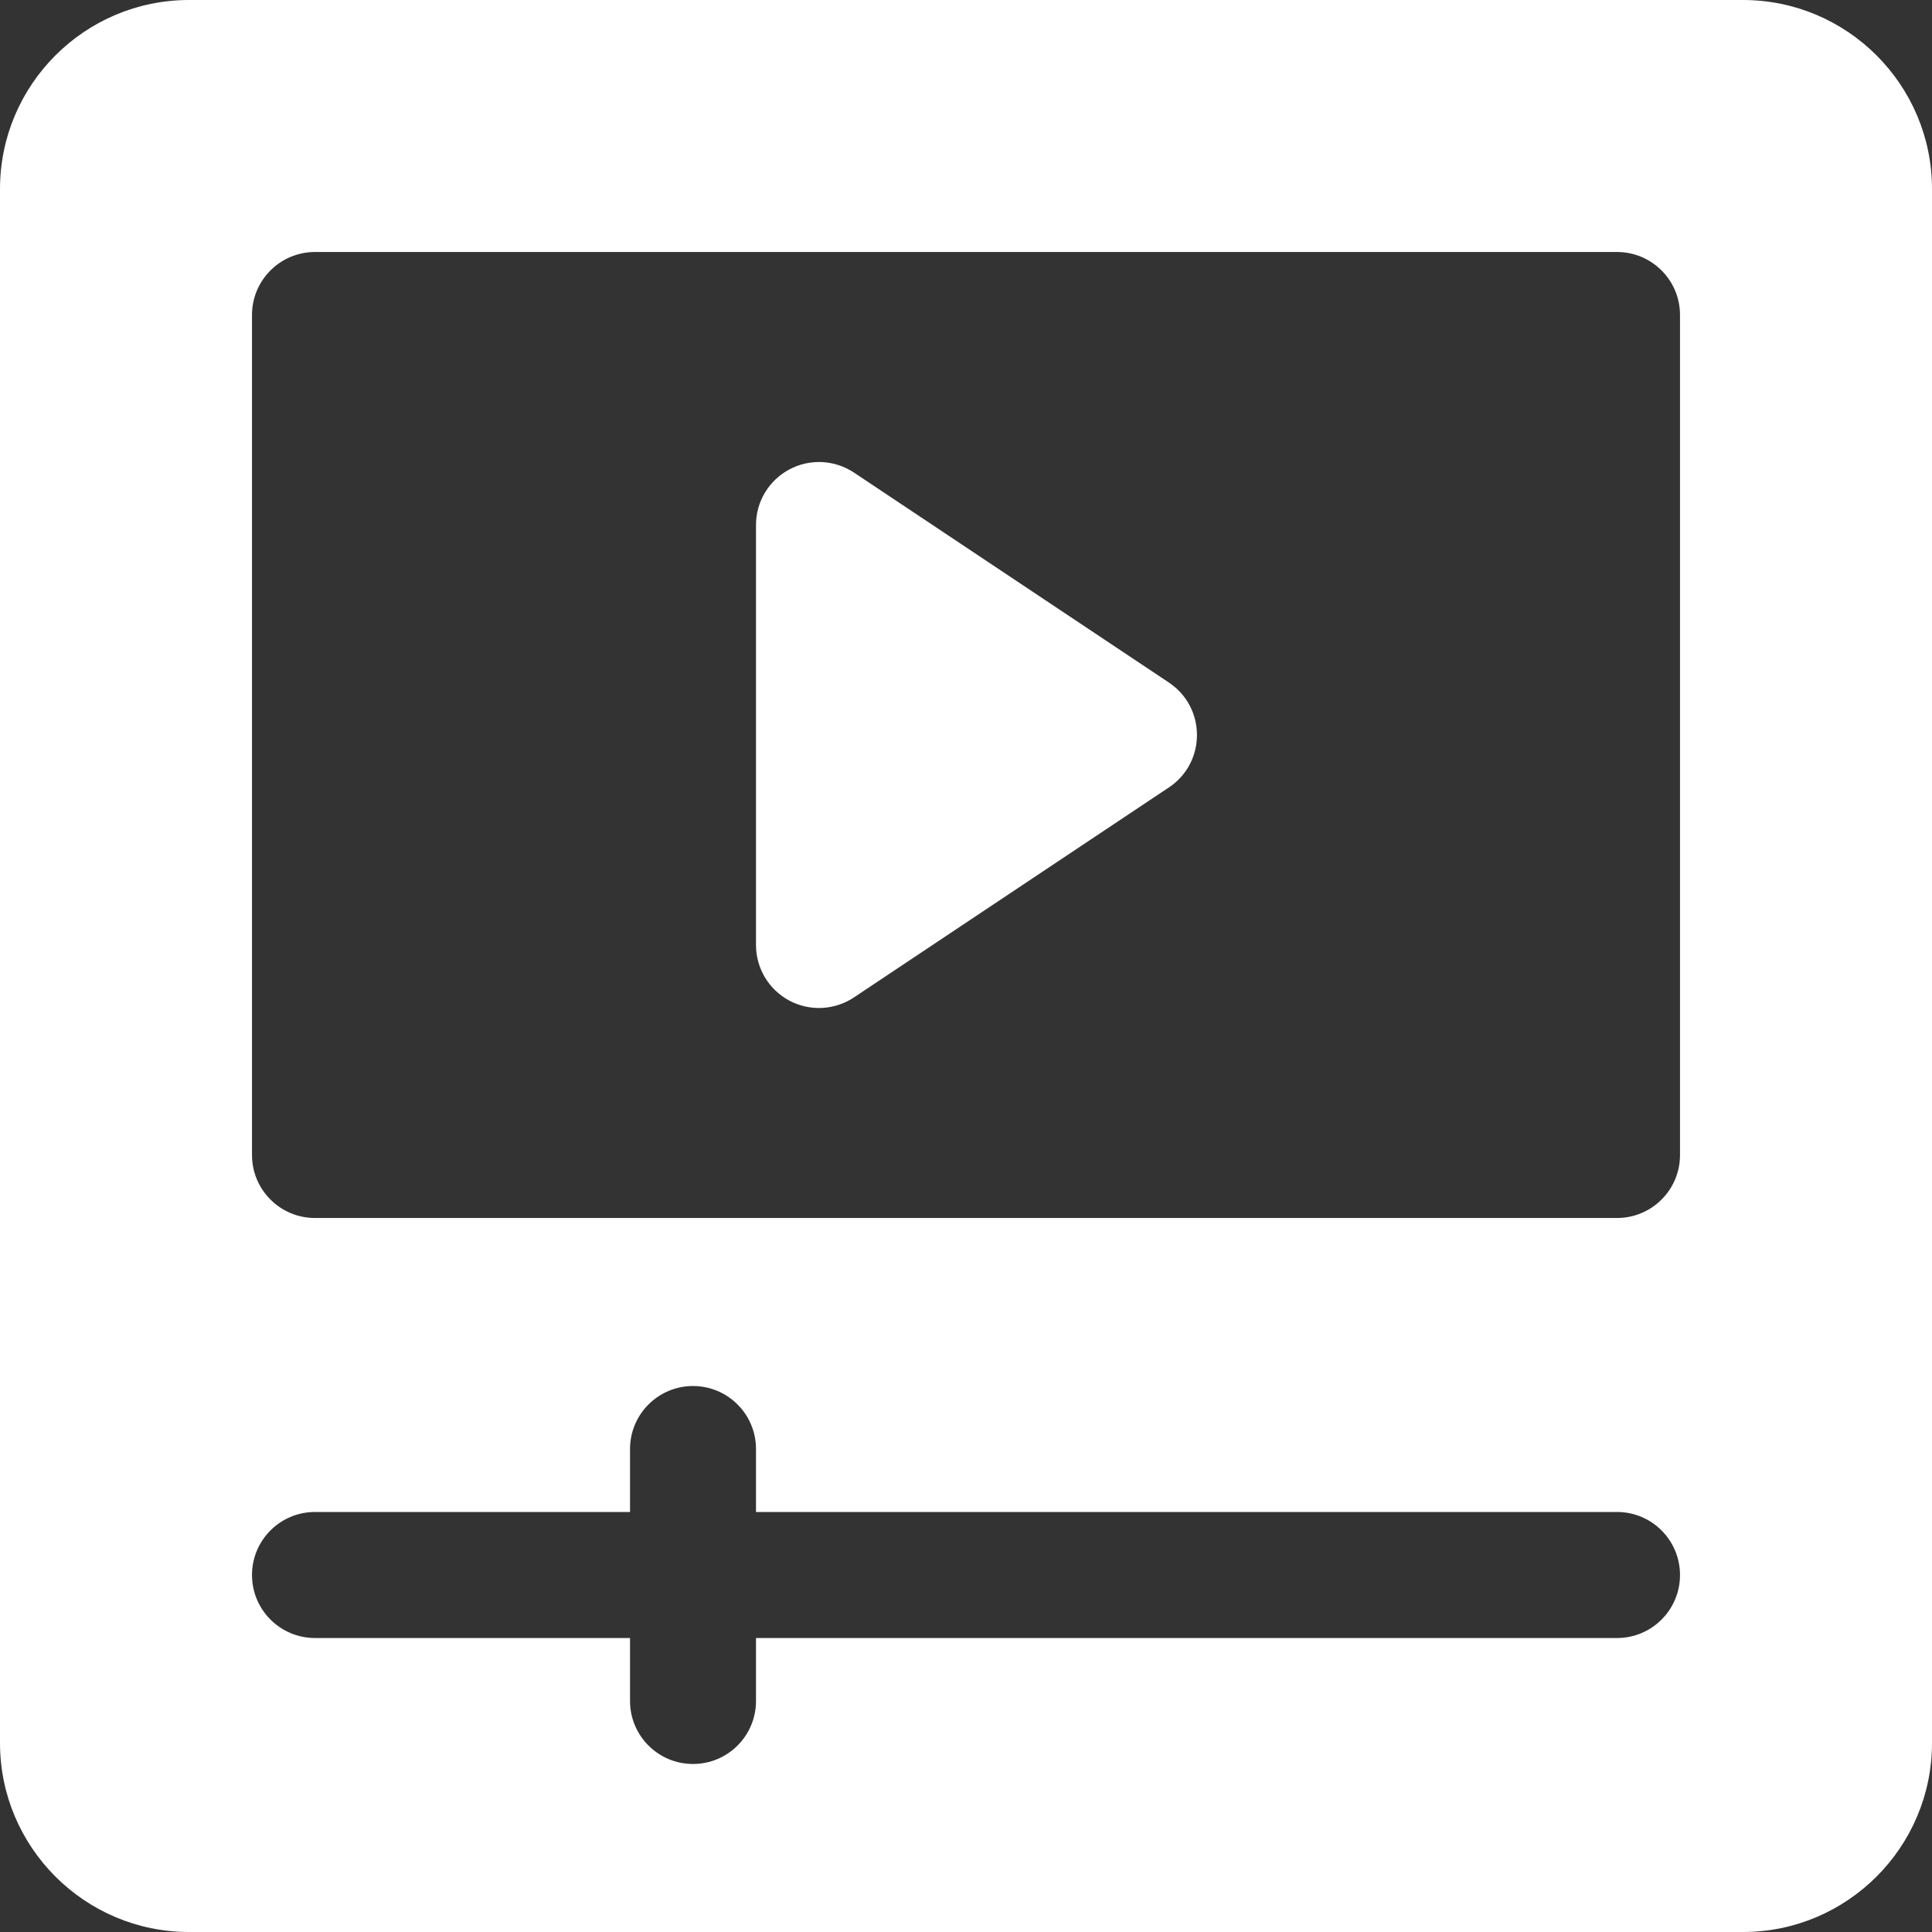
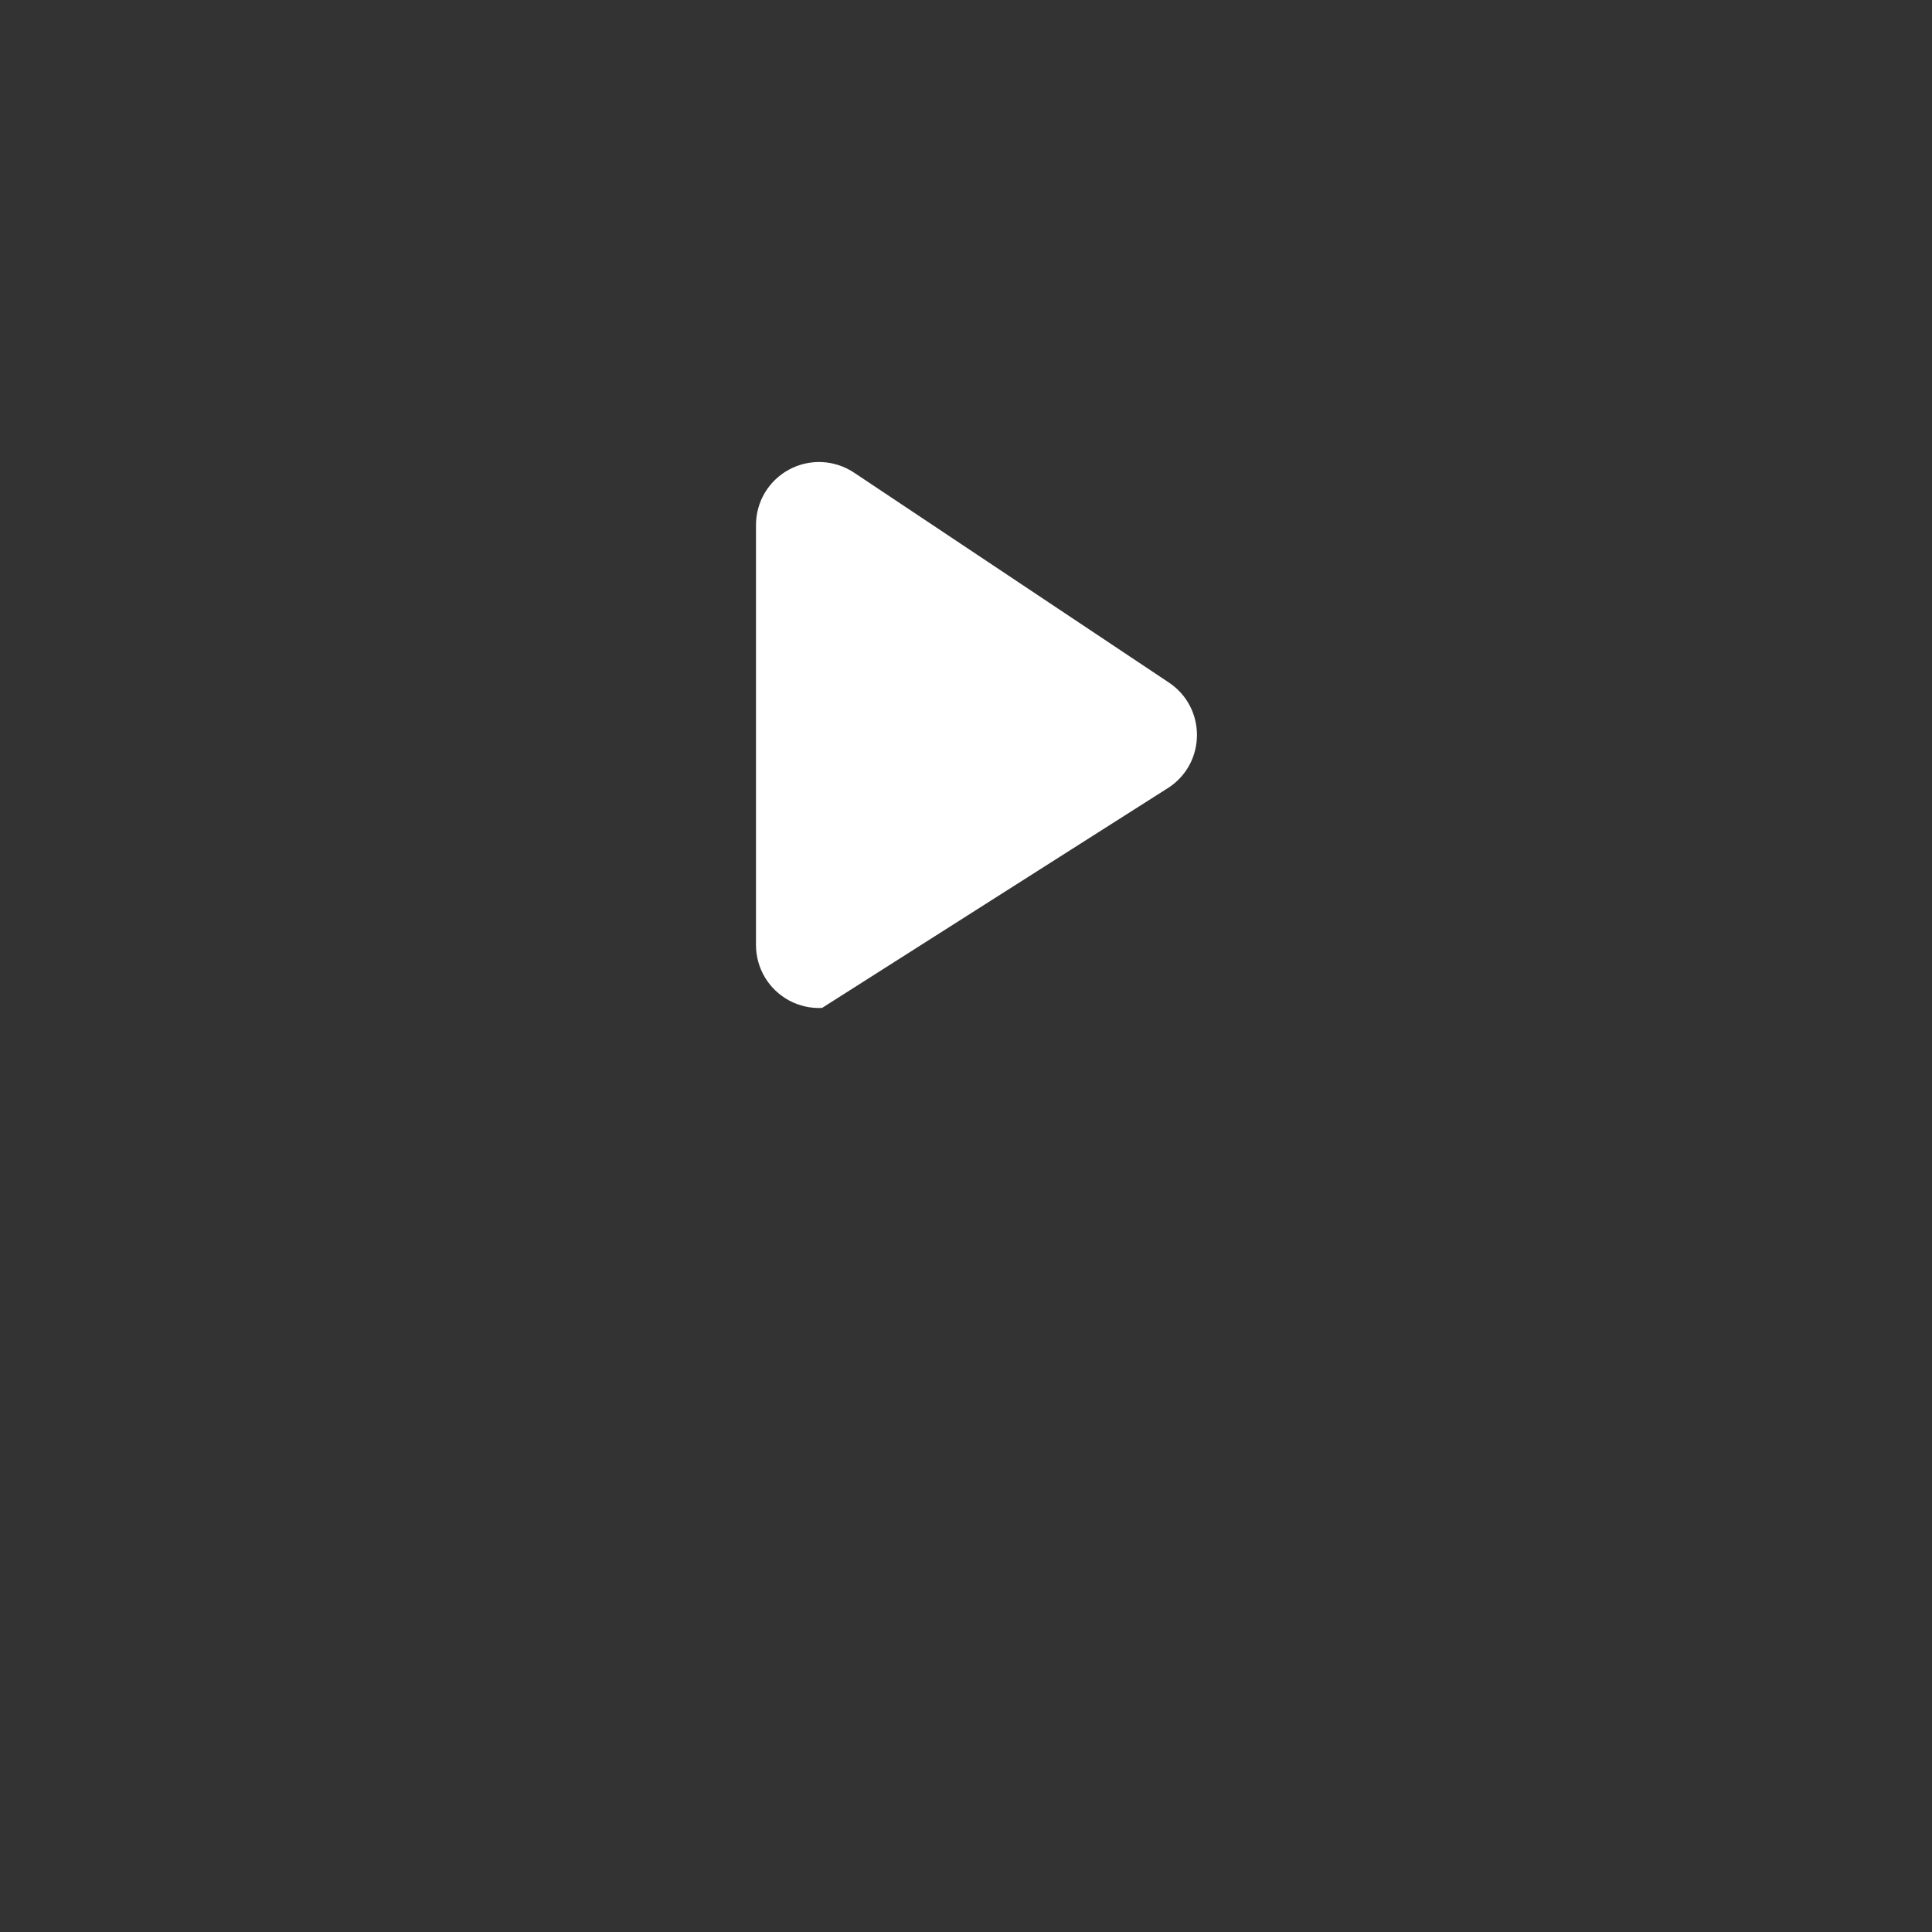
<svg xmlns="http://www.w3.org/2000/svg" width="30" height="30" viewBox="0 0 30 30" fill="none">
  <rect x="0" y="0" width="30" height="30" fill="#333333" stroke="none" />
  <g clip-path="url(#clip0_41_79)">
-     <path d="M18.151 10.599L13.26 7.338C13.113 7.24 12.941 7.184 12.765 7.175C12.588 7.167 12.412 7.206 12.256 7.29C12.1 7.373 11.969 7.498 11.878 7.649C11.787 7.801 11.739 7.975 11.739 8.152V14.674C11.739 14.851 11.787 15.025 11.878 15.177C11.969 15.329 12.1 15.453 12.256 15.537C12.412 15.62 12.588 15.66 12.765 15.651C12.942 15.642 13.113 15.586 13.26 15.488L18.151 12.227C18.731 11.84 18.732 10.987 18.151 10.599Z" fill="white" />
-     <path d="M27.065 0H2.935C1.316 0 0 1.316 0 2.935V27.065C0 28.683 1.316 30 2.935 30H27.065C28.683 30 30 28.683 30 27.065V2.935C30 1.316 28.683 0 27.065 0ZM25.109 25.435H11.739V26.413C11.739 26.953 11.301 27.391 10.761 27.391C10.221 27.391 9.783 26.953 9.783 26.413V25.435H4.891C4.351 25.435 3.913 24.997 3.913 24.456C3.913 23.916 4.351 23.478 4.891 23.478H9.783V22.5C9.783 21.96 10.221 21.522 10.761 21.522C11.301 21.522 11.739 21.96 11.739 22.5V23.478H25.109C25.649 23.478 26.087 23.916 26.087 24.457C26.087 24.997 25.649 25.435 25.109 25.435ZM26.087 17.935C26.087 18.475 25.649 18.913 25.109 18.913H4.891C4.351 18.913 3.913 18.475 3.913 17.935V4.891C3.913 4.351 4.351 3.913 4.891 3.913H25.109C25.649 3.913 26.087 4.351 26.087 4.891V17.935Z" fill="white" />
+     <path d="M18.151 10.599L13.26 7.338C13.113 7.24 12.941 7.184 12.765 7.175C12.588 7.167 12.412 7.206 12.256 7.29C12.1 7.373 11.969 7.498 11.878 7.649C11.787 7.801 11.739 7.975 11.739 8.152V14.674C11.739 14.851 11.787 15.025 11.878 15.177C11.969 15.329 12.1 15.453 12.256 15.537C12.412 15.62 12.588 15.66 12.765 15.651L18.151 12.227C18.731 11.84 18.732 10.987 18.151 10.599Z" fill="white" />
  </g>
  <defs>
    <clipPath id="clip0_41_79">
      <rect width="30" height="30" fill="white" />
    </clipPath>
  </defs>
</svg>